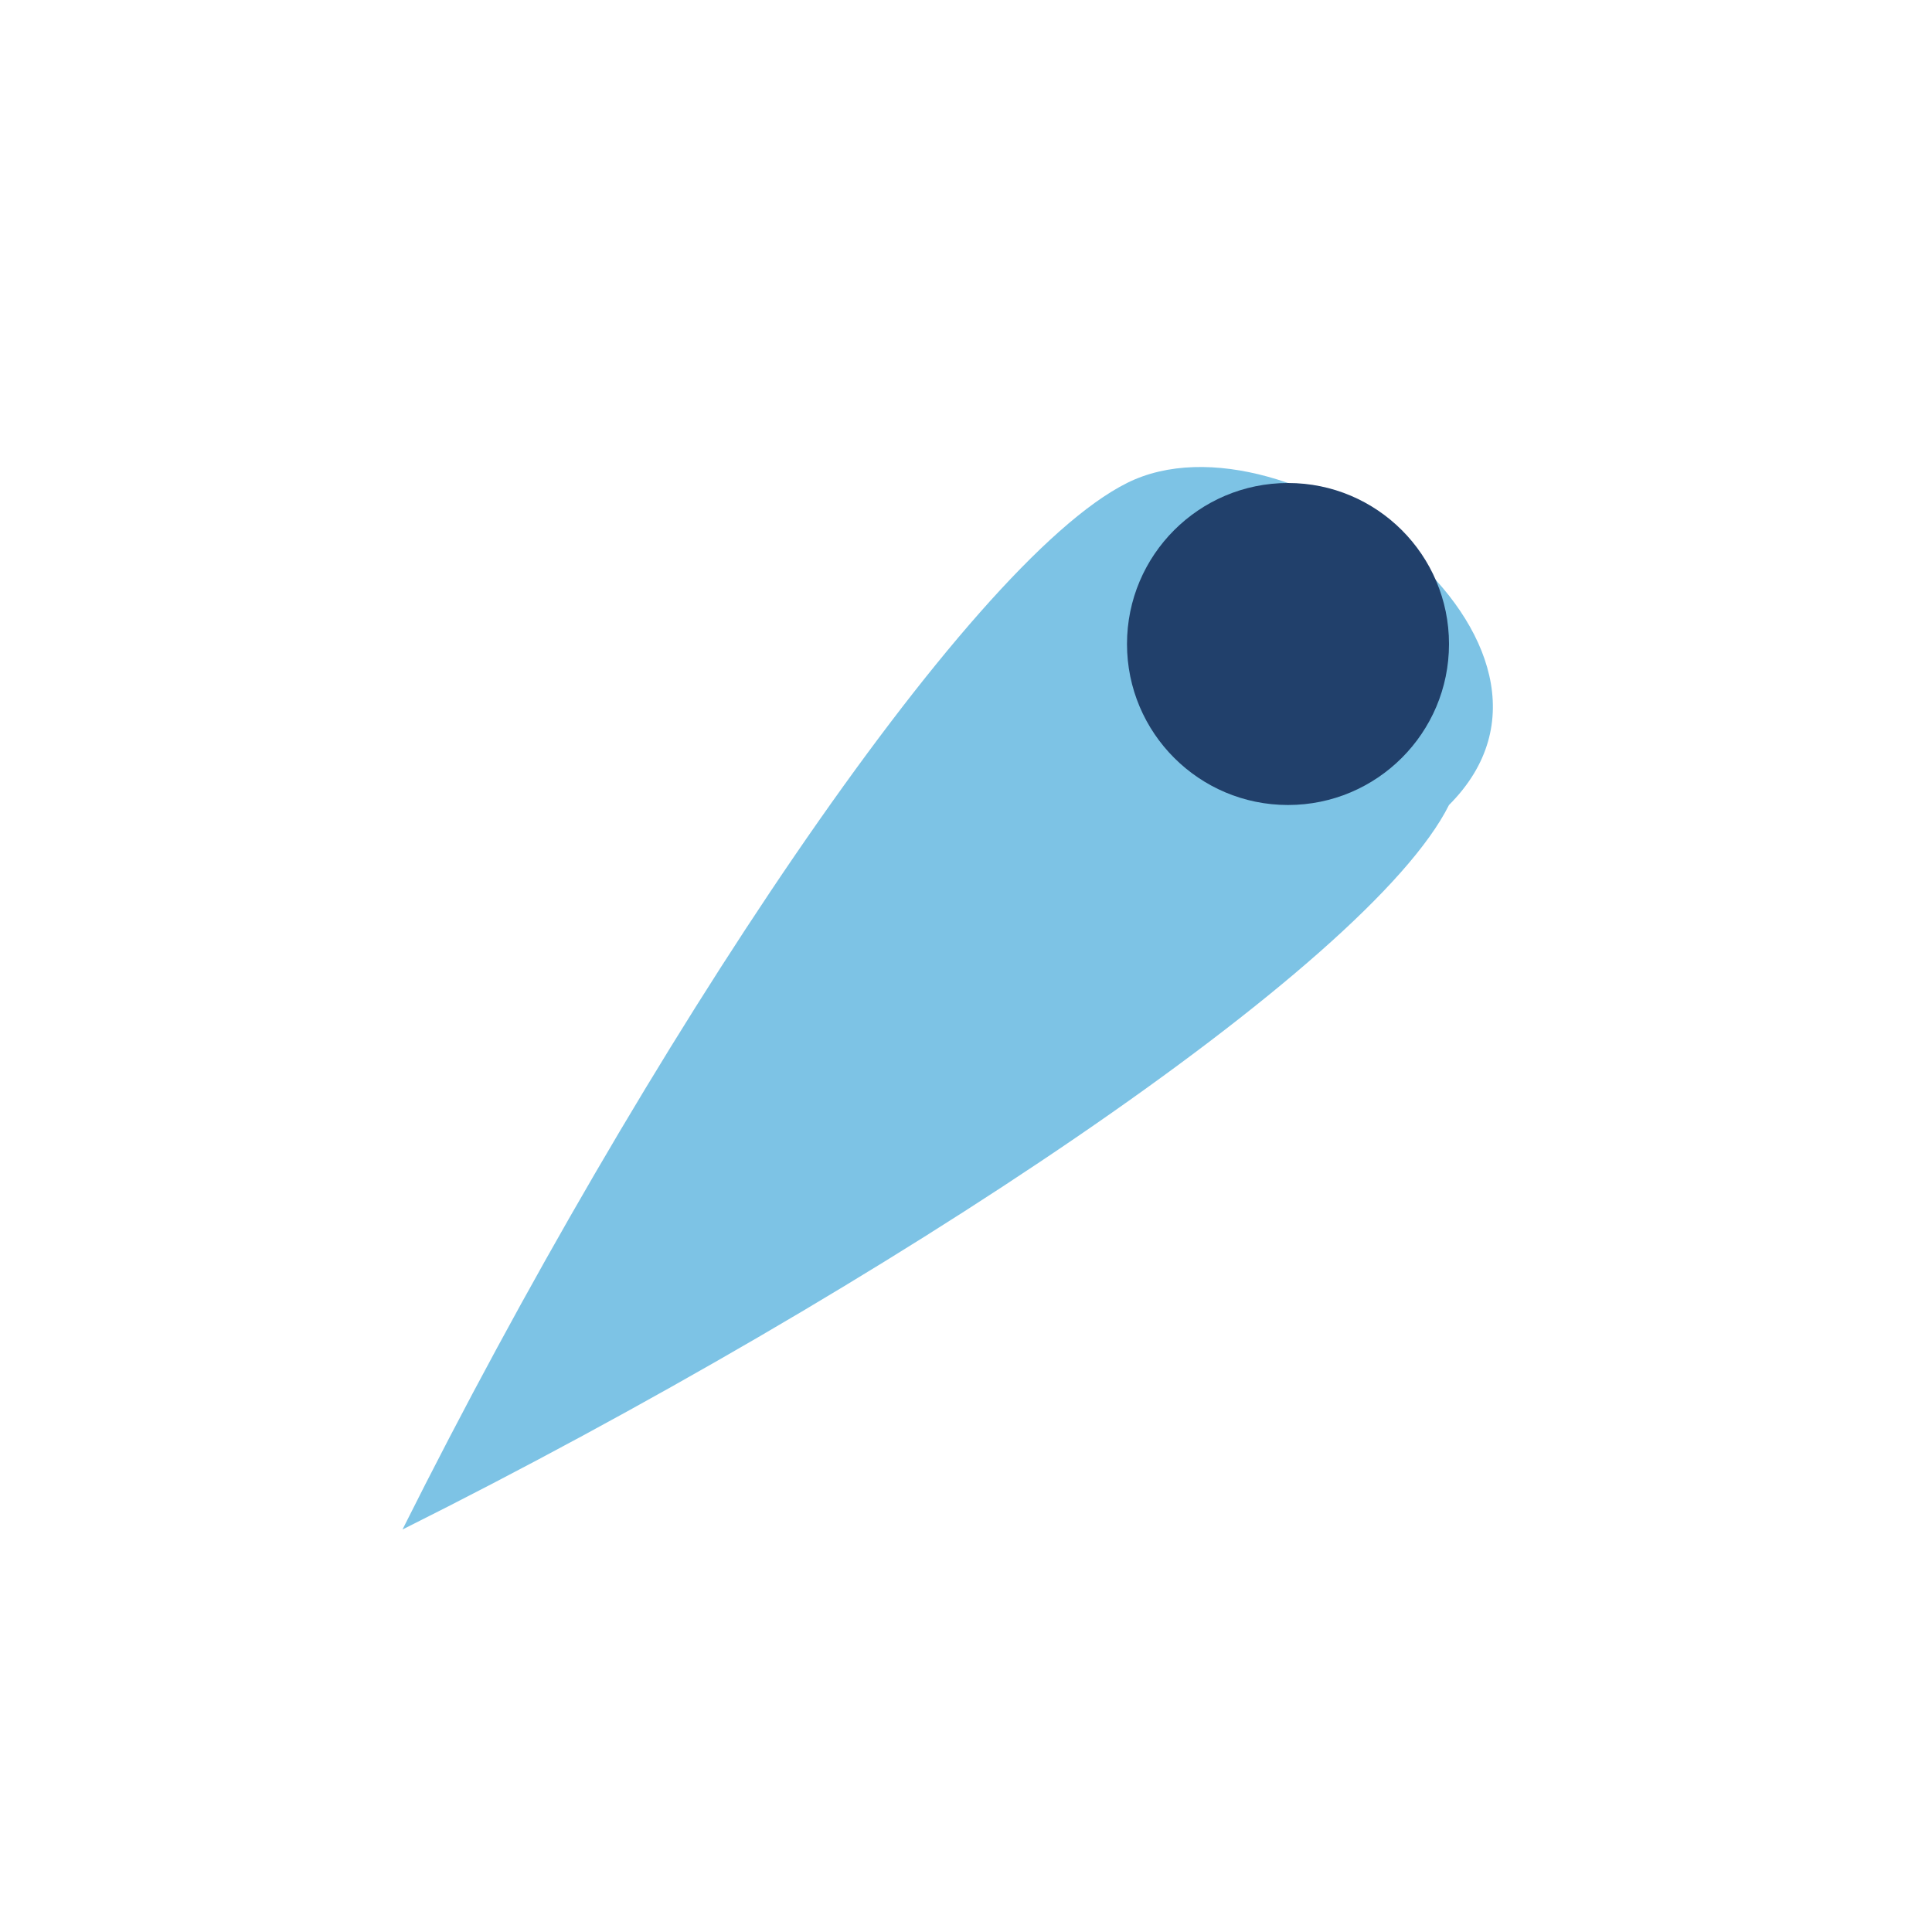
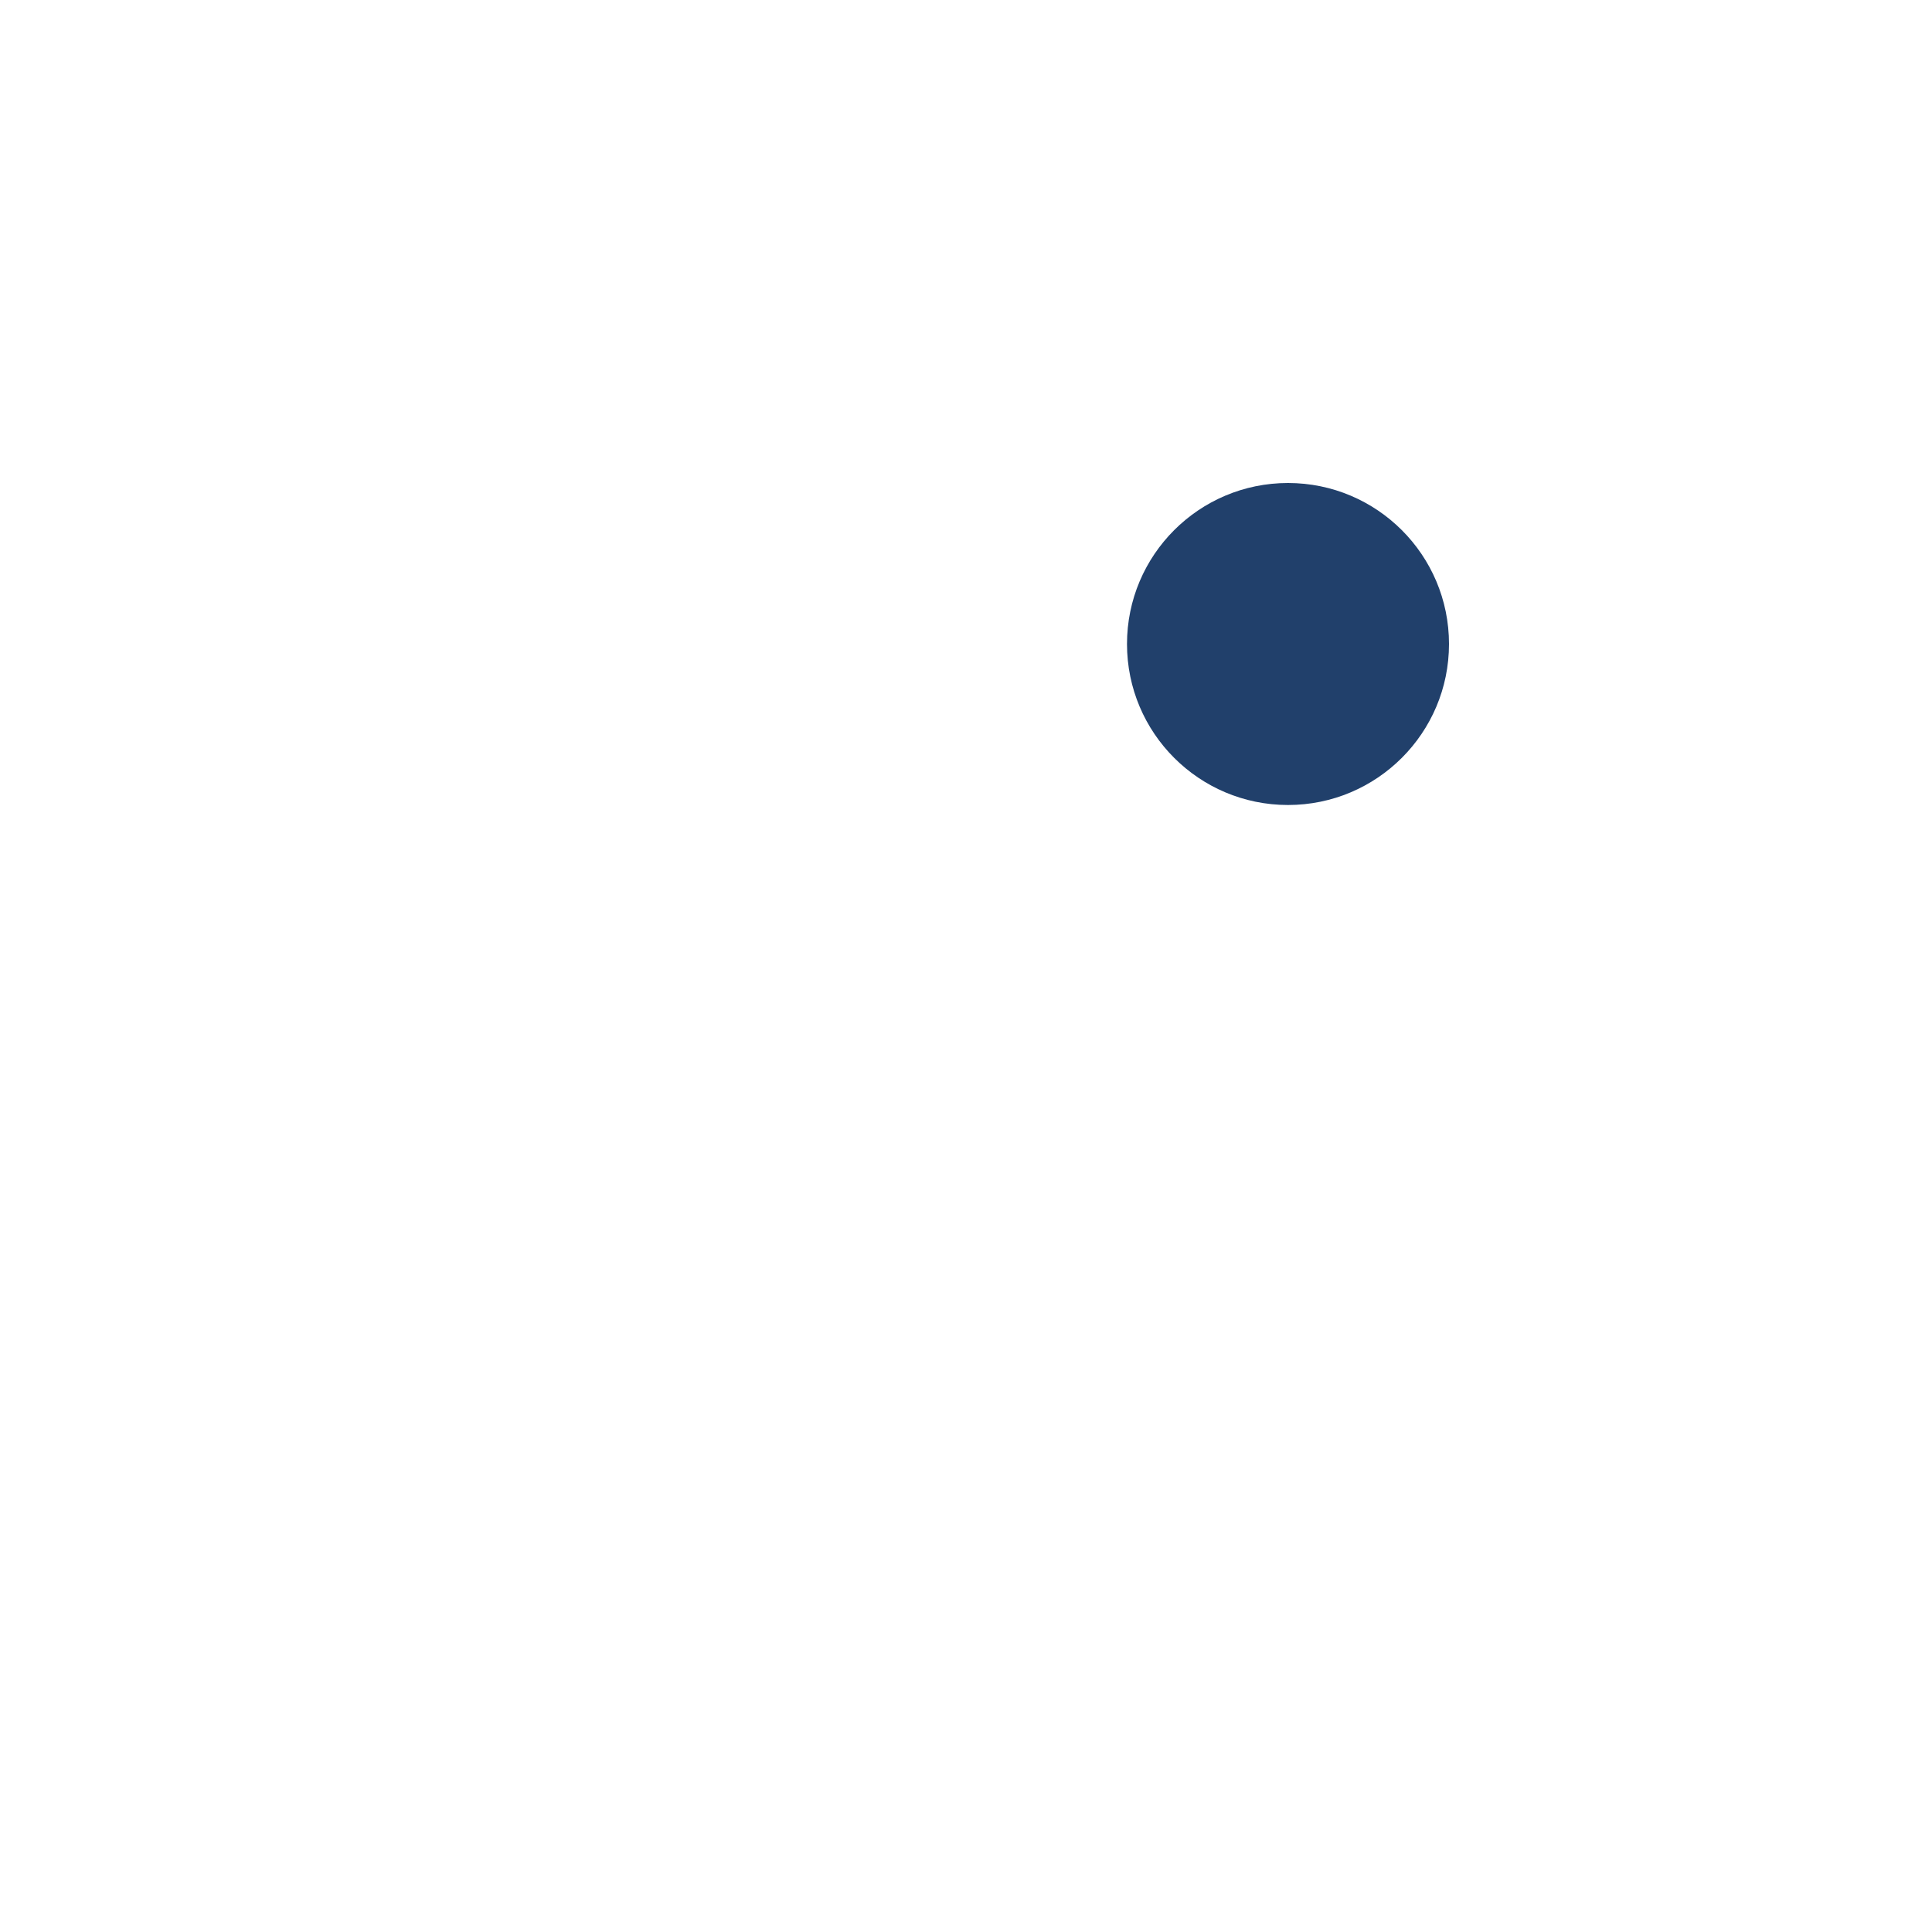
<svg xmlns="http://www.w3.org/2000/svg" width="24" height="24" viewBox="0 0 24 24">
-   <path d="M5 19c3-6 7-12 9-13 2-1 6 2 4 4-1 2-7 6-13 9z" fill="#7DC3E5" />
  <circle cx="16" cy="8" r="2" fill="#21406B" />
</svg>